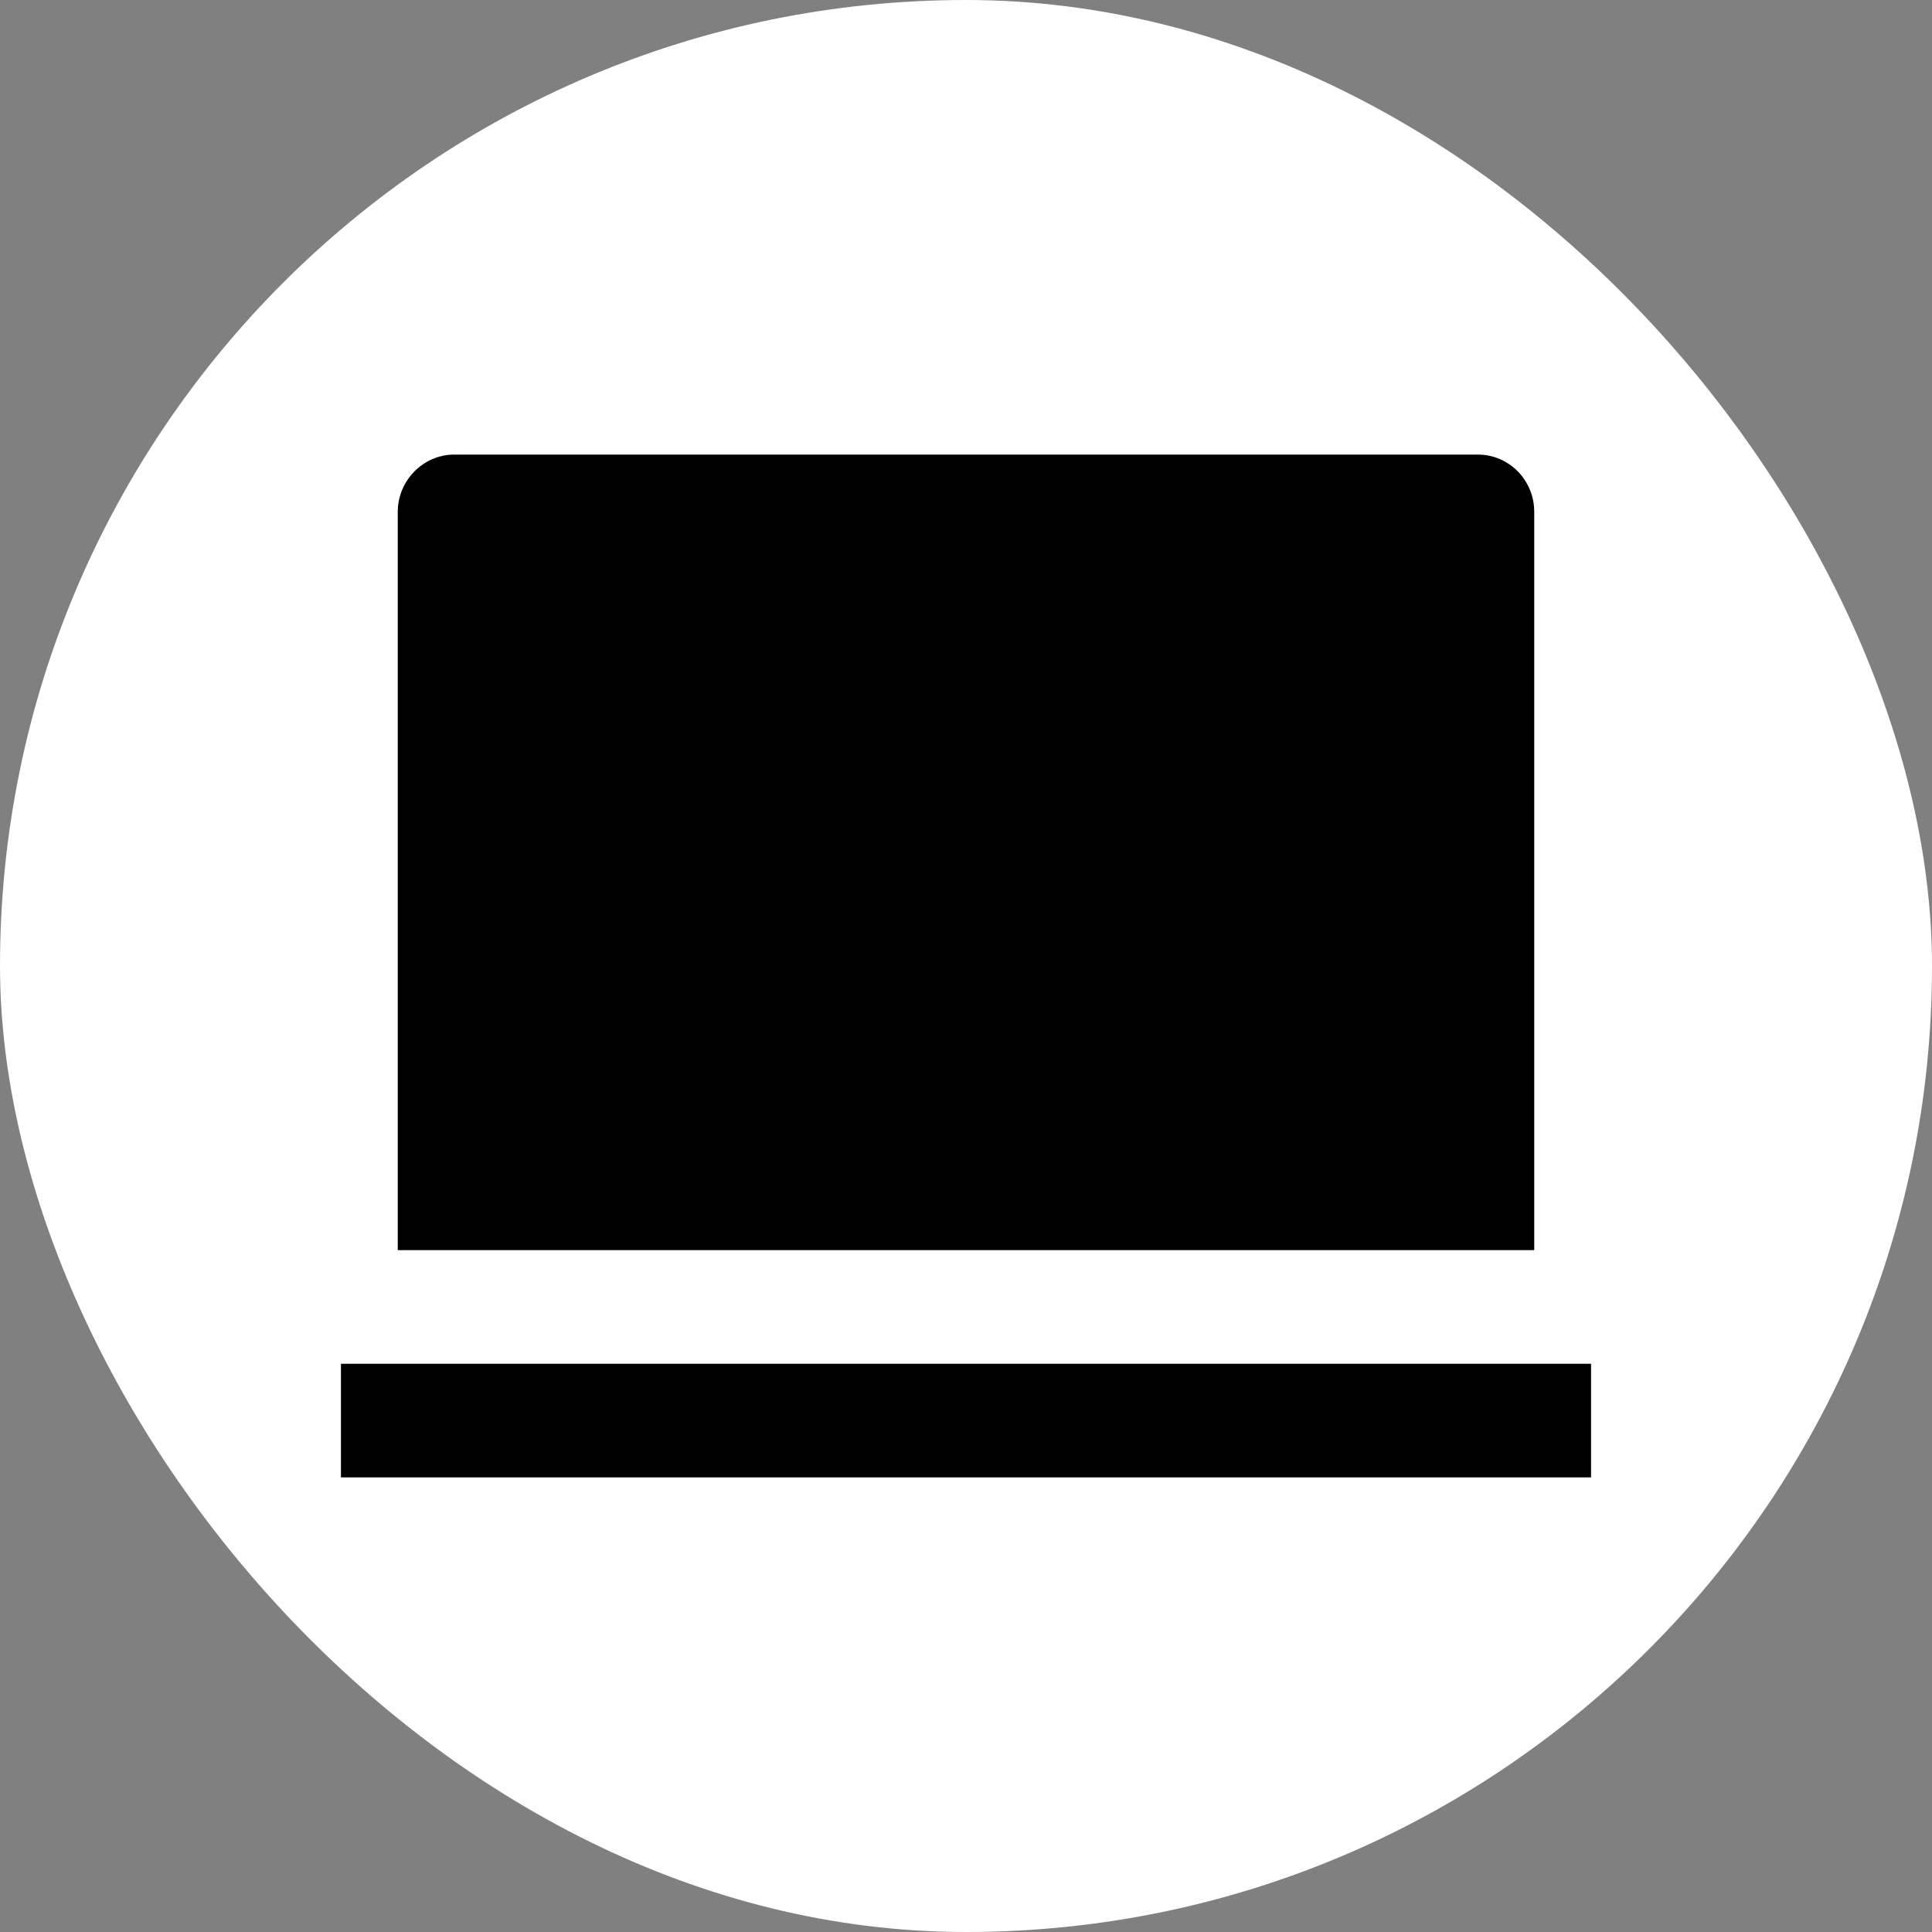
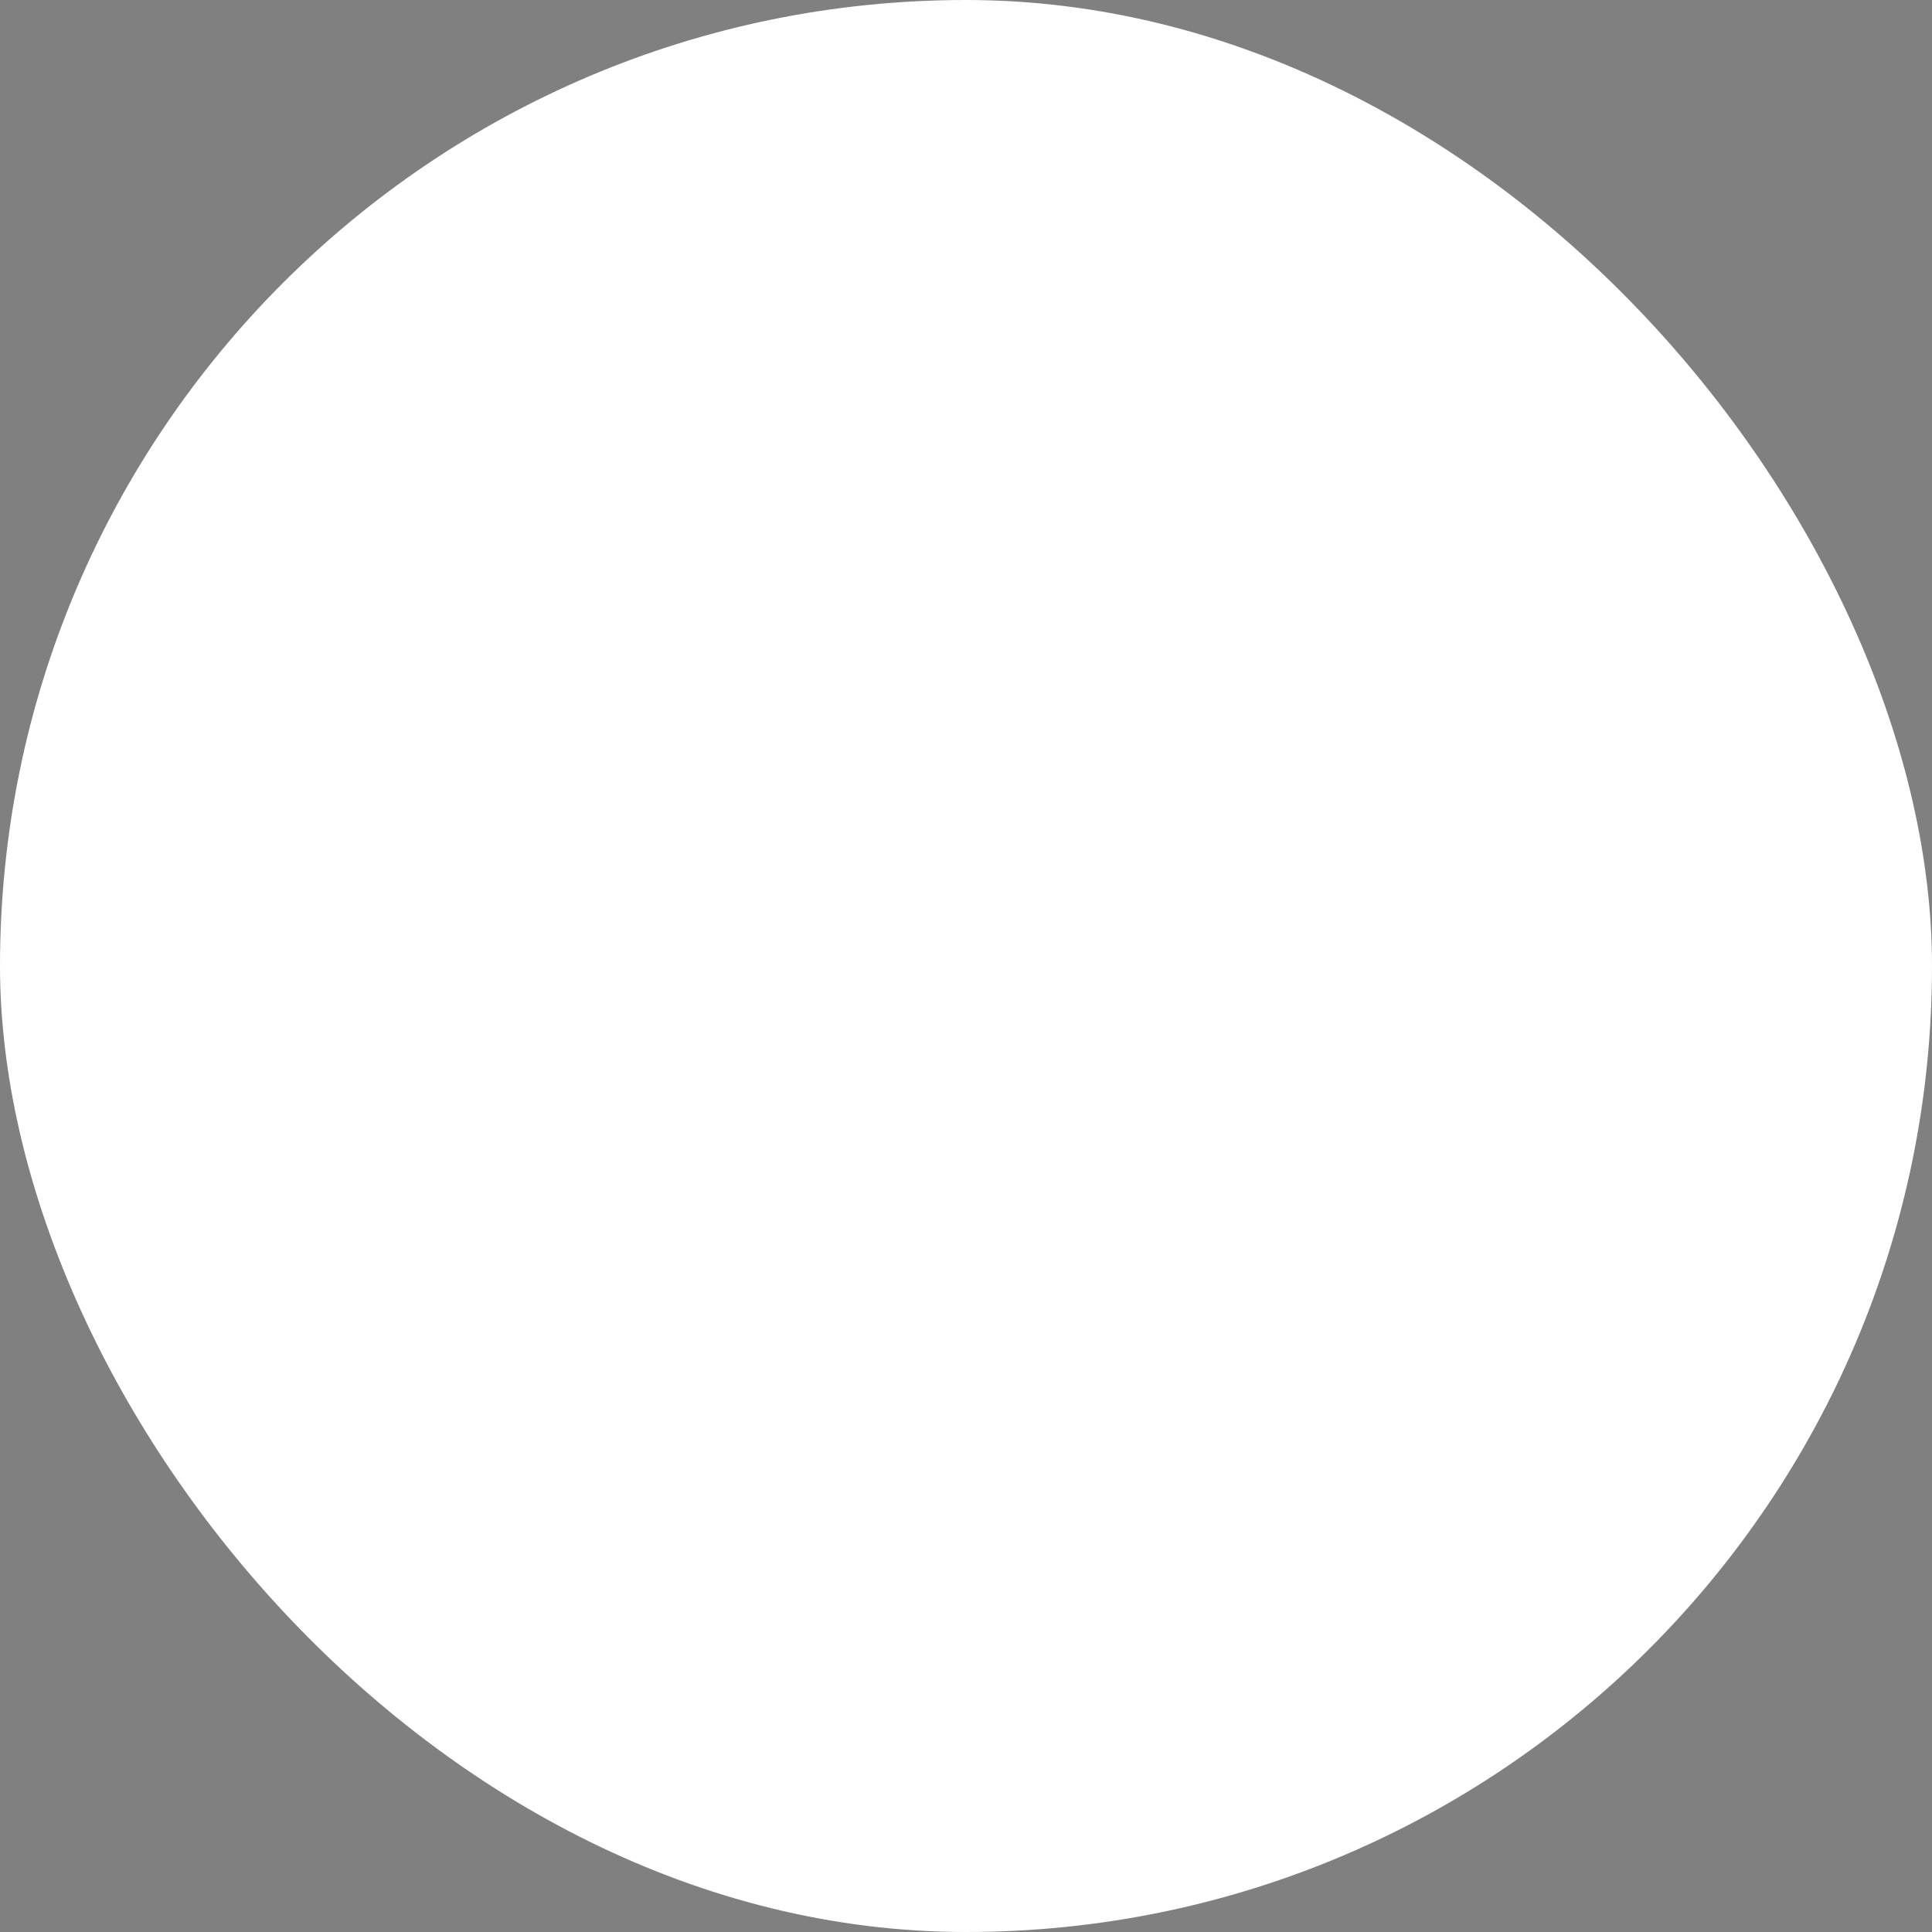
<svg xmlns="http://www.w3.org/2000/svg" width="34" height="34" viewBox="0 0 34 34" fill="none">
  <rect x="0" y="0" width="34" height="34" fill="#808080" stroke="none" />
  <rect width="34" height="34" rx="17" fill="white" />
-   <path d="M7 9.007C7 8.451 7.455 8 7.992 8H26.008C26.556 8 27 8.45 27 9.007V22H7V9.007ZM6 24H28V26H6V24Z" fill="black" />
</svg>